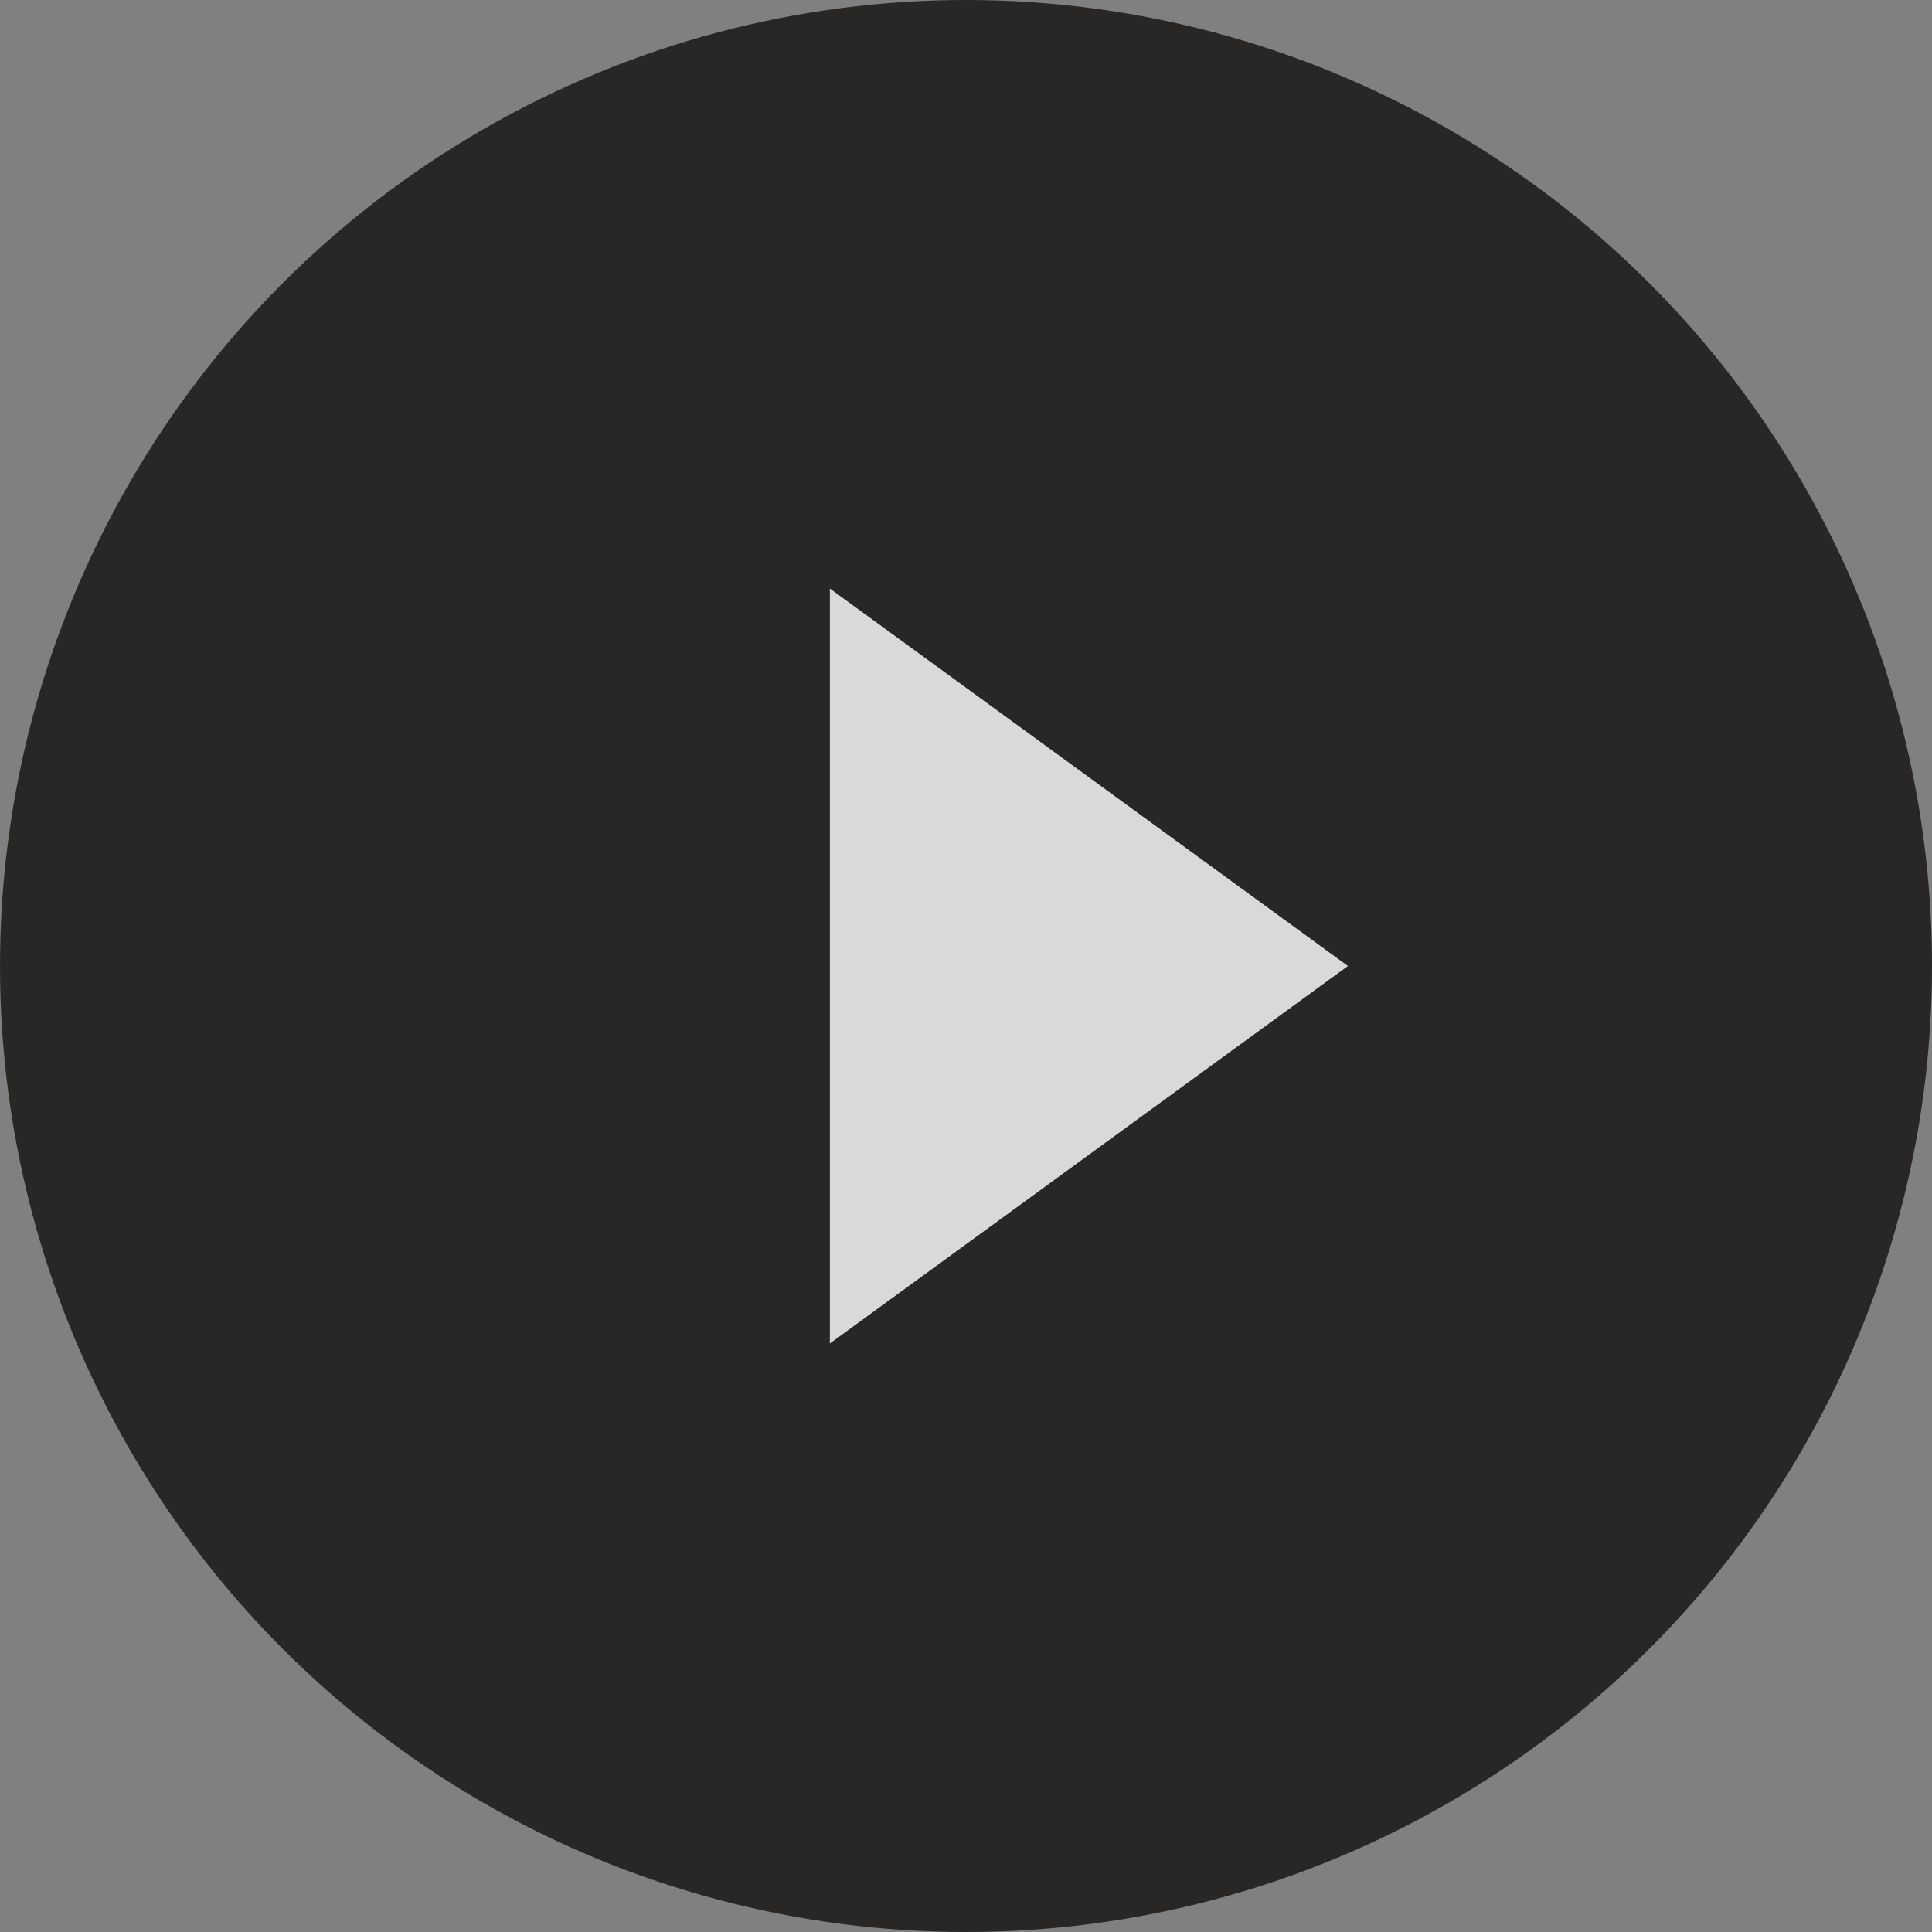
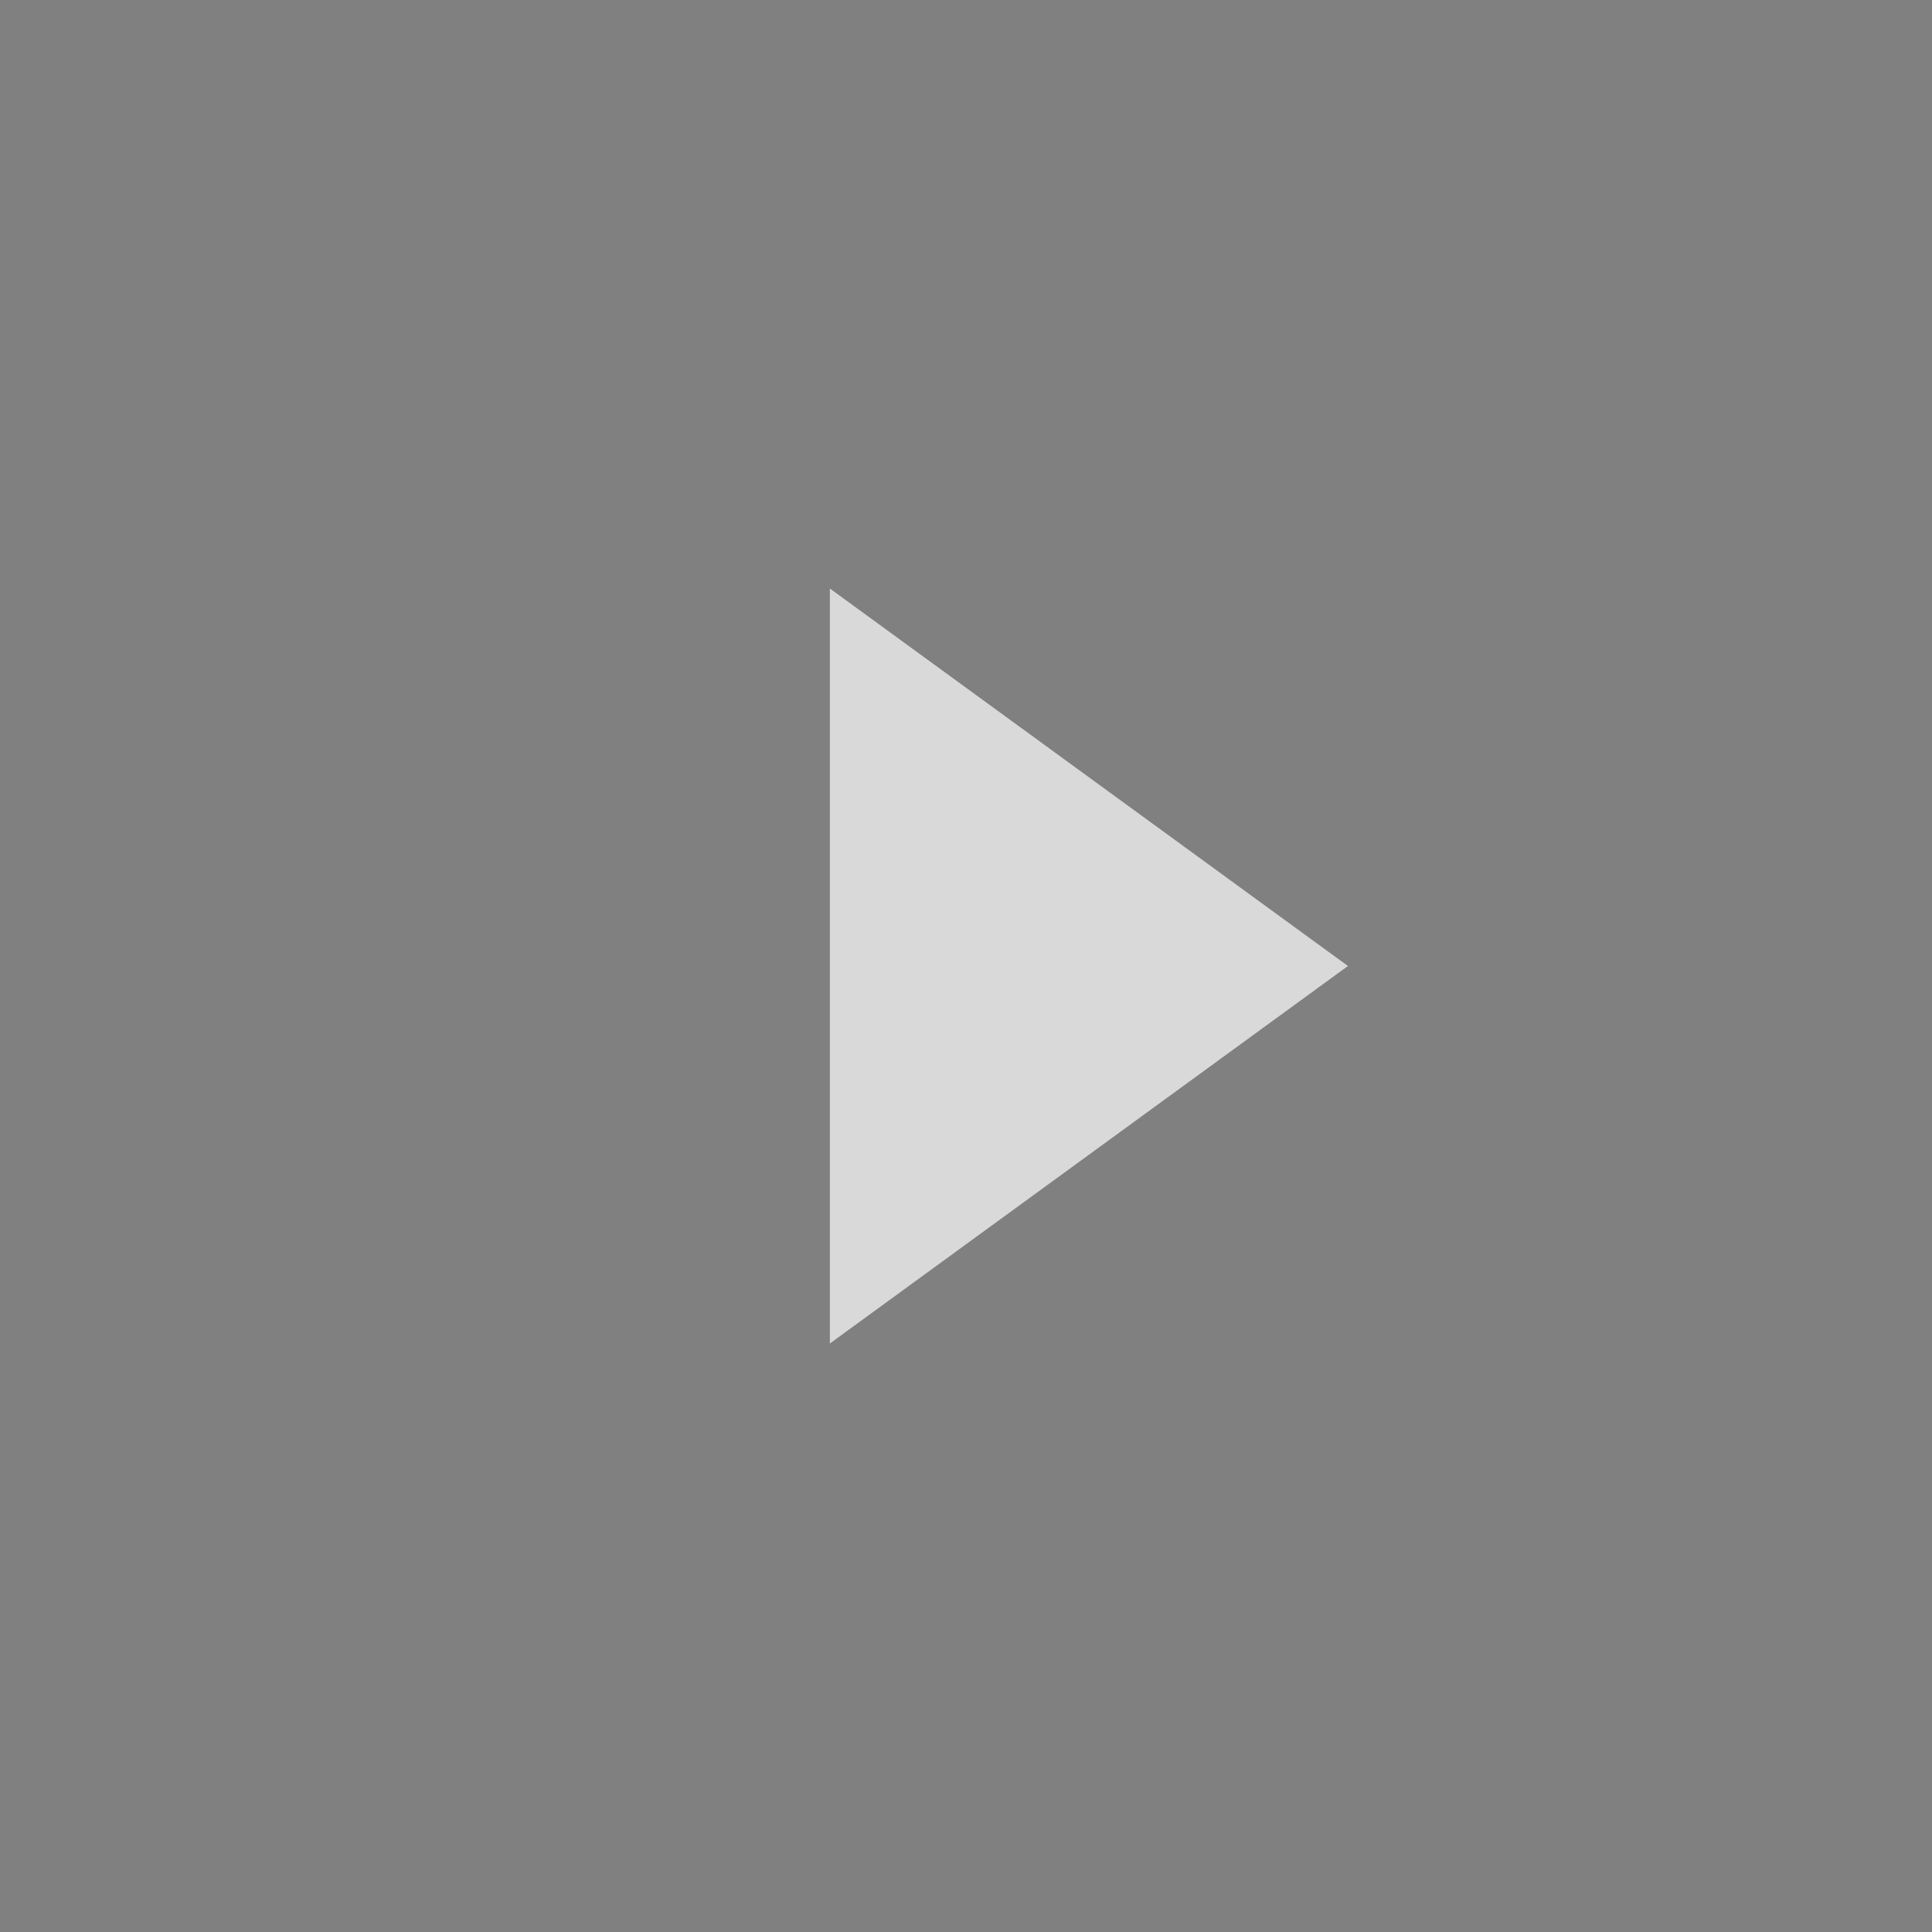
<svg xmlns="http://www.w3.org/2000/svg" id="_レイヤー_2" width="130" height="130" viewBox="0 0 130 130">
  <rect x="0" y="0" width="130" height="130" fill="#808080" stroke="none" />
  <defs>
    <style>.cls-1{fill:#040000;}.cls-2{fill:#fff;}.cls-3{opacity:.7;}</style>
  </defs>
  <g id="_レイヤー_1-2">
    <g class="cls-3">
-       <circle class="cls-1" cx="65" cy="65" r="65" />
      <polygon class="cls-2" points="55.84 39.6 90.7 65 55.84 90.4 55.84 39.6" />
    </g>
  </g>
</svg>